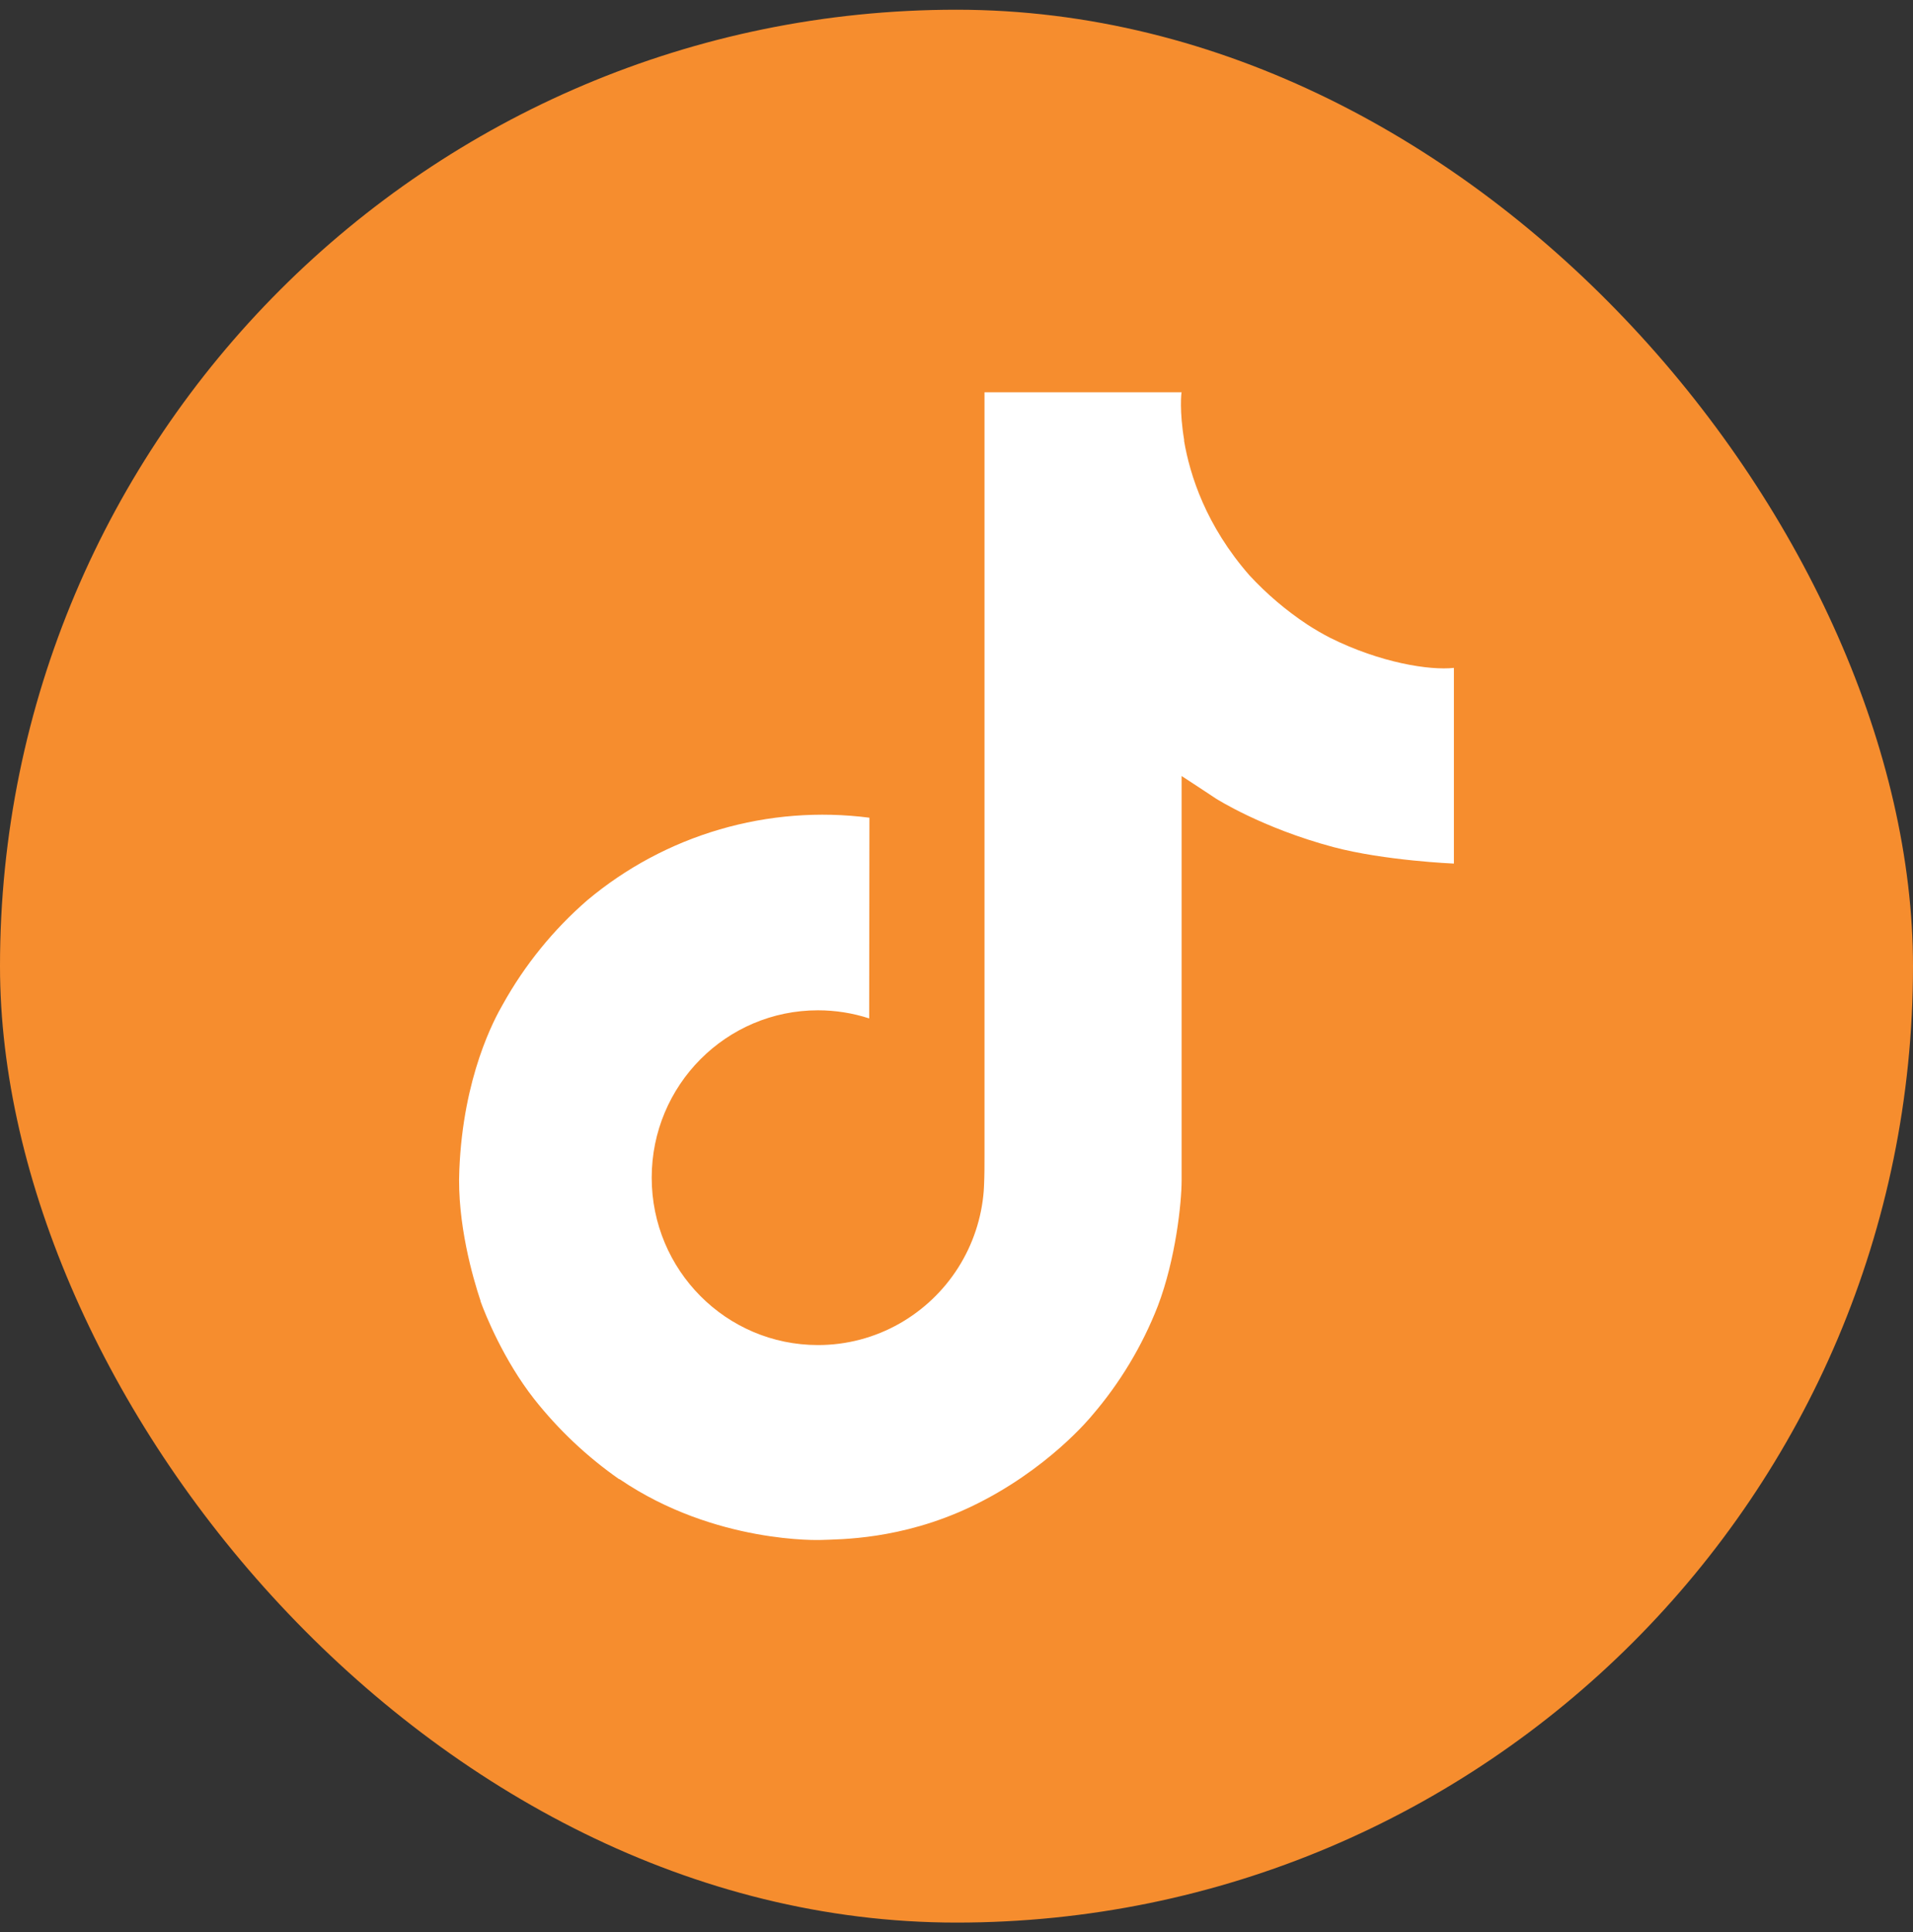
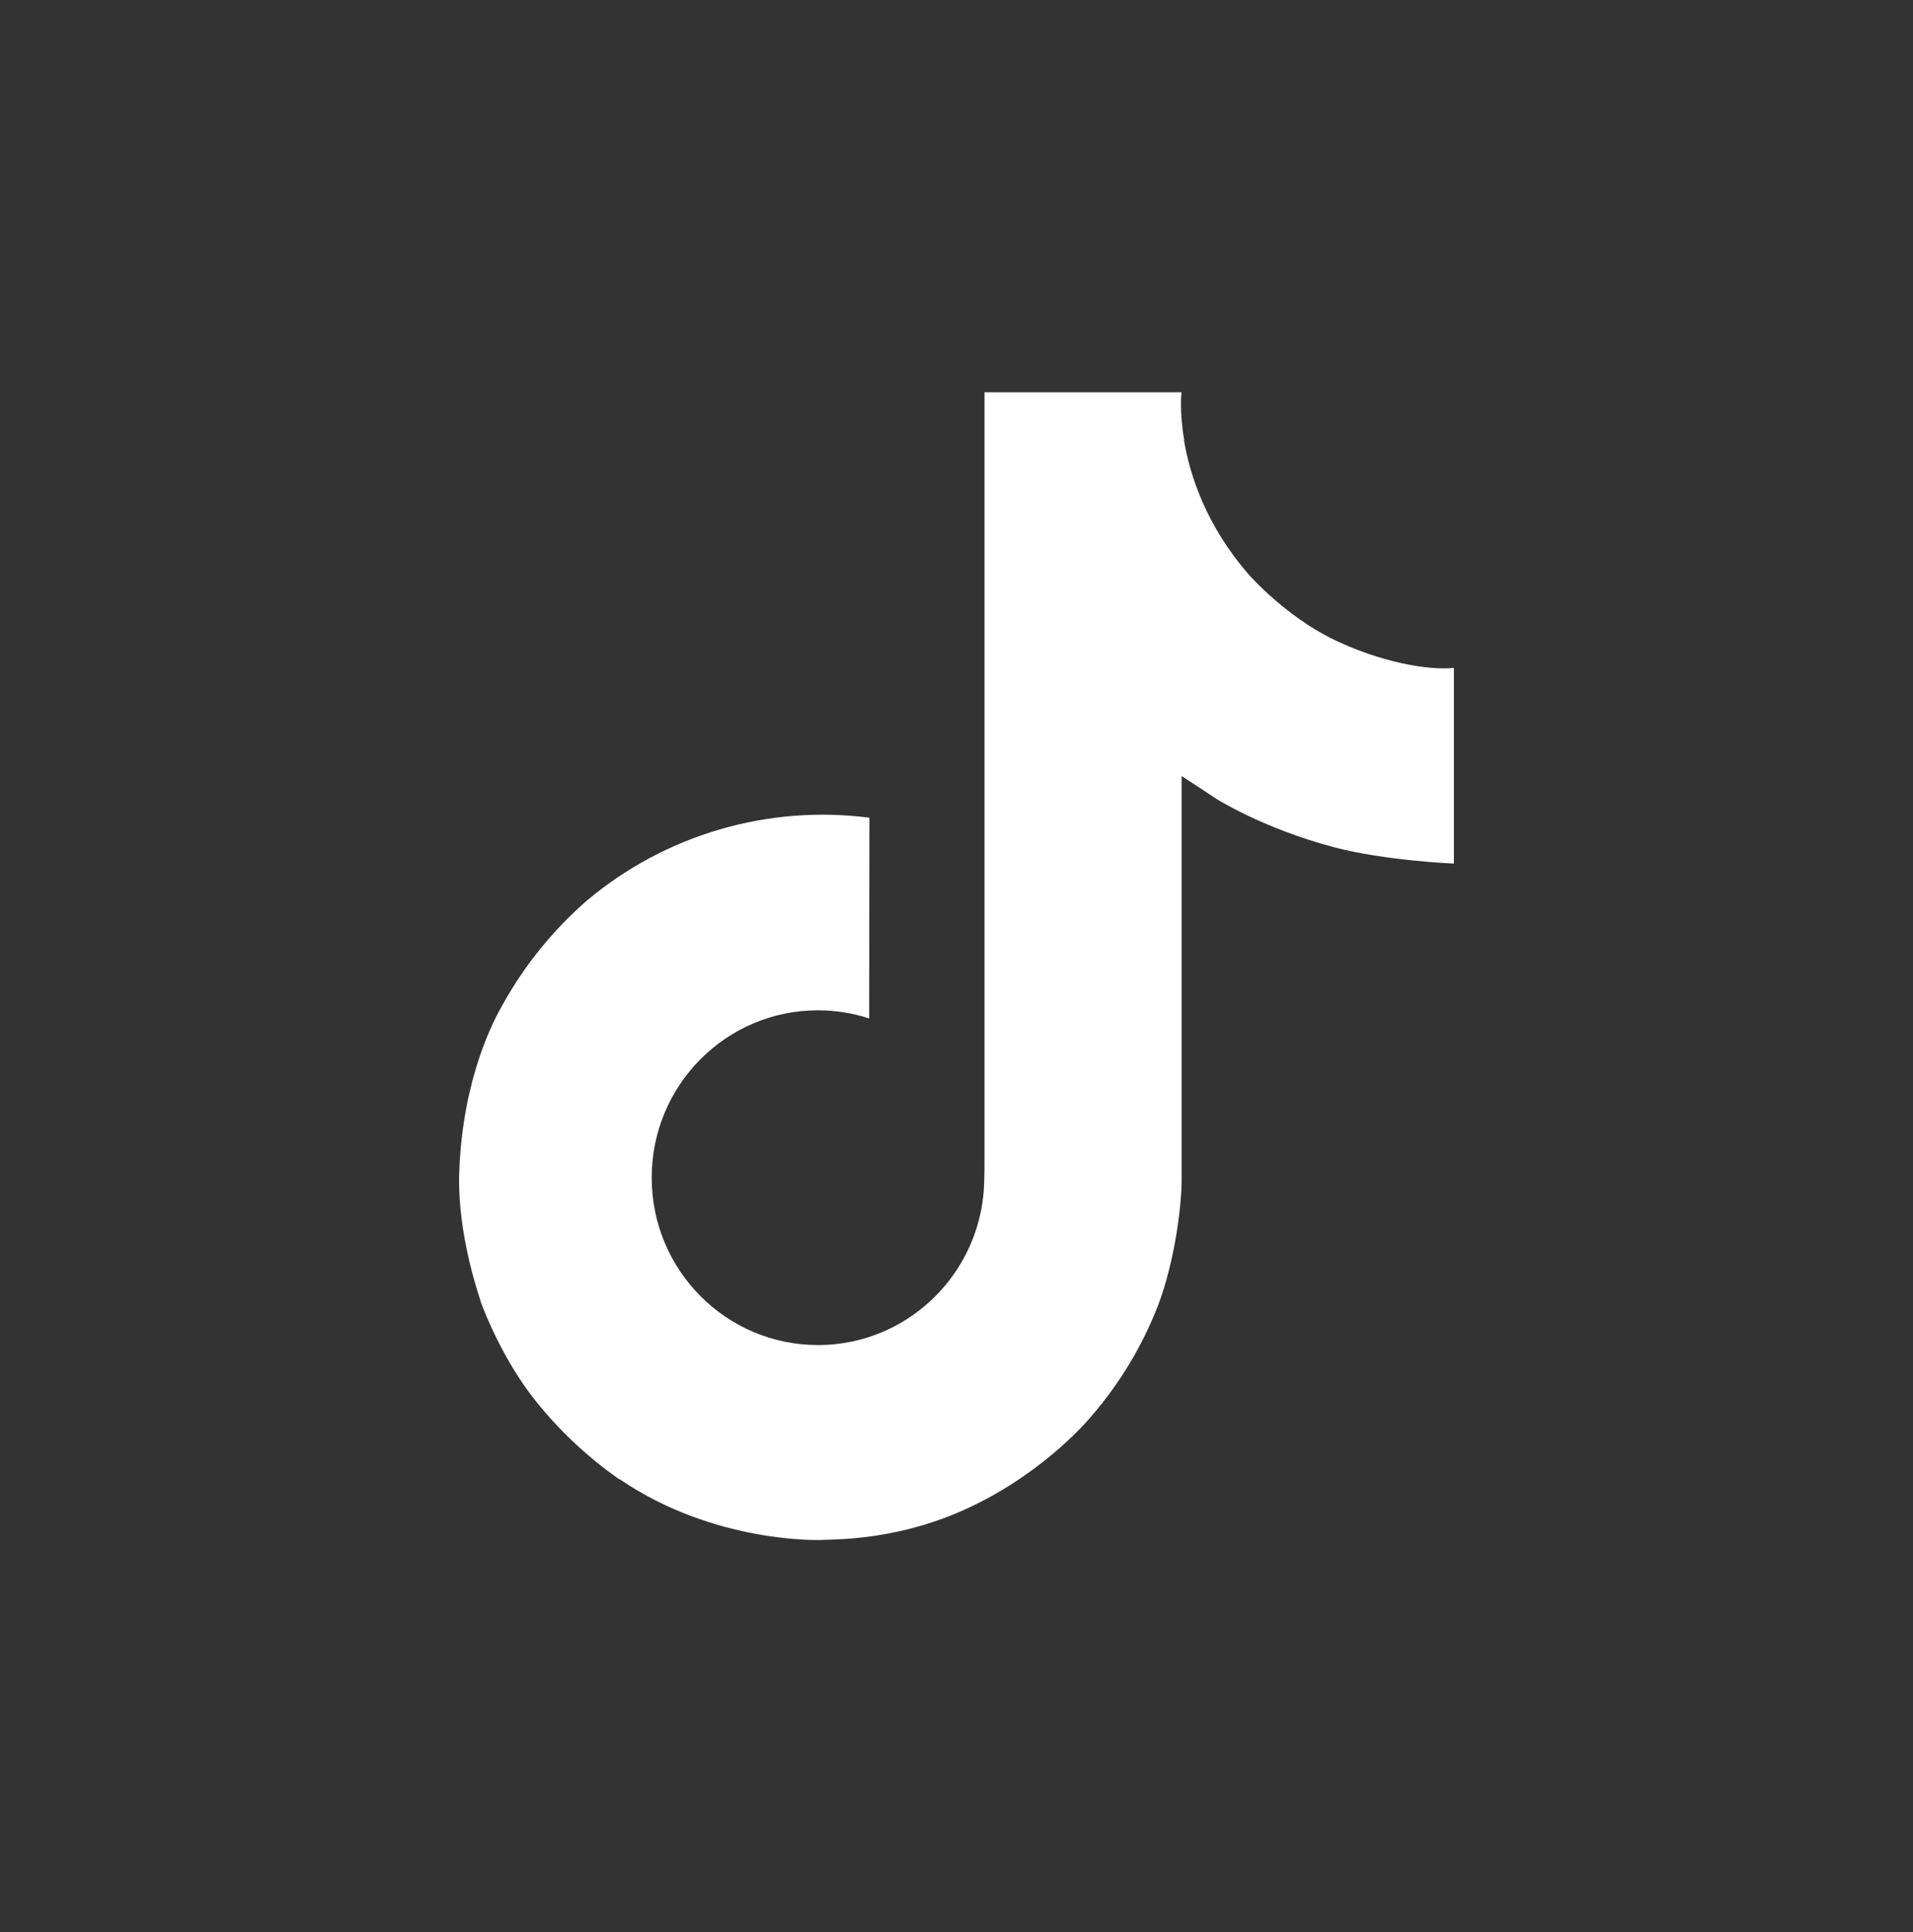
<svg xmlns="http://www.w3.org/2000/svg" width="100" height="101" viewBox="0 0 100 101" fill="none">
  <rect x="0" y="0" width="100" height="101" fill="#333333" stroke="none" />
-   <rect y="0.508" width="100" height="100" rx="50" fill="#F68D2E" />
  <path d="M69.525 33.34C69.12 33.131 68.726 32.901 68.344 32.653C67.233 31.918 66.215 31.053 65.311 30.075C63.048 27.486 62.203 24.86 61.892 23.022H61.904C61.645 21.495 61.752 20.508 61.768 20.508H51.464V60.354C51.464 60.889 51.464 61.417 51.441 61.94C51.441 62.005 51.435 62.065 51.431 62.135C51.431 62.163 51.431 62.194 51.425 62.224C51.425 62.231 51.425 62.239 51.425 62.246C51.316 63.676 50.858 65.057 50.09 66.268C49.323 67.479 48.269 68.482 47.023 69.191C45.724 69.93 44.254 70.317 42.759 70.316C37.958 70.316 34.067 66.401 34.067 61.566C34.067 56.731 37.958 52.816 42.759 52.816C43.668 52.816 44.571 52.959 45.435 53.24L45.448 42.748C42.825 42.409 40.16 42.618 37.621 43.361C35.083 44.103 32.725 45.364 30.699 47.063C28.922 48.606 27.429 50.447 26.286 52.504C25.851 53.254 24.21 56.267 24.011 61.158C23.886 63.935 24.72 66.811 25.118 67.999V68.024C25.368 68.724 26.336 71.113 27.915 73.127C29.188 74.742 30.692 76.161 32.379 77.338V77.313L32.404 77.338C37.392 80.728 42.923 80.505 42.923 80.505C43.88 80.466 47.088 80.505 50.73 78.779C54.77 76.865 57.07 74.014 57.07 74.014C58.539 72.311 59.707 70.369 60.525 68.273C61.457 65.822 61.768 62.882 61.768 61.707V40.568C61.893 40.643 63.558 41.745 63.558 41.745C63.558 41.745 65.957 43.282 69.699 44.283C72.384 44.996 76.001 45.146 76.001 45.146V34.916C74.734 35.054 72.16 34.654 69.525 33.34Z" fill="white" />
</svg>